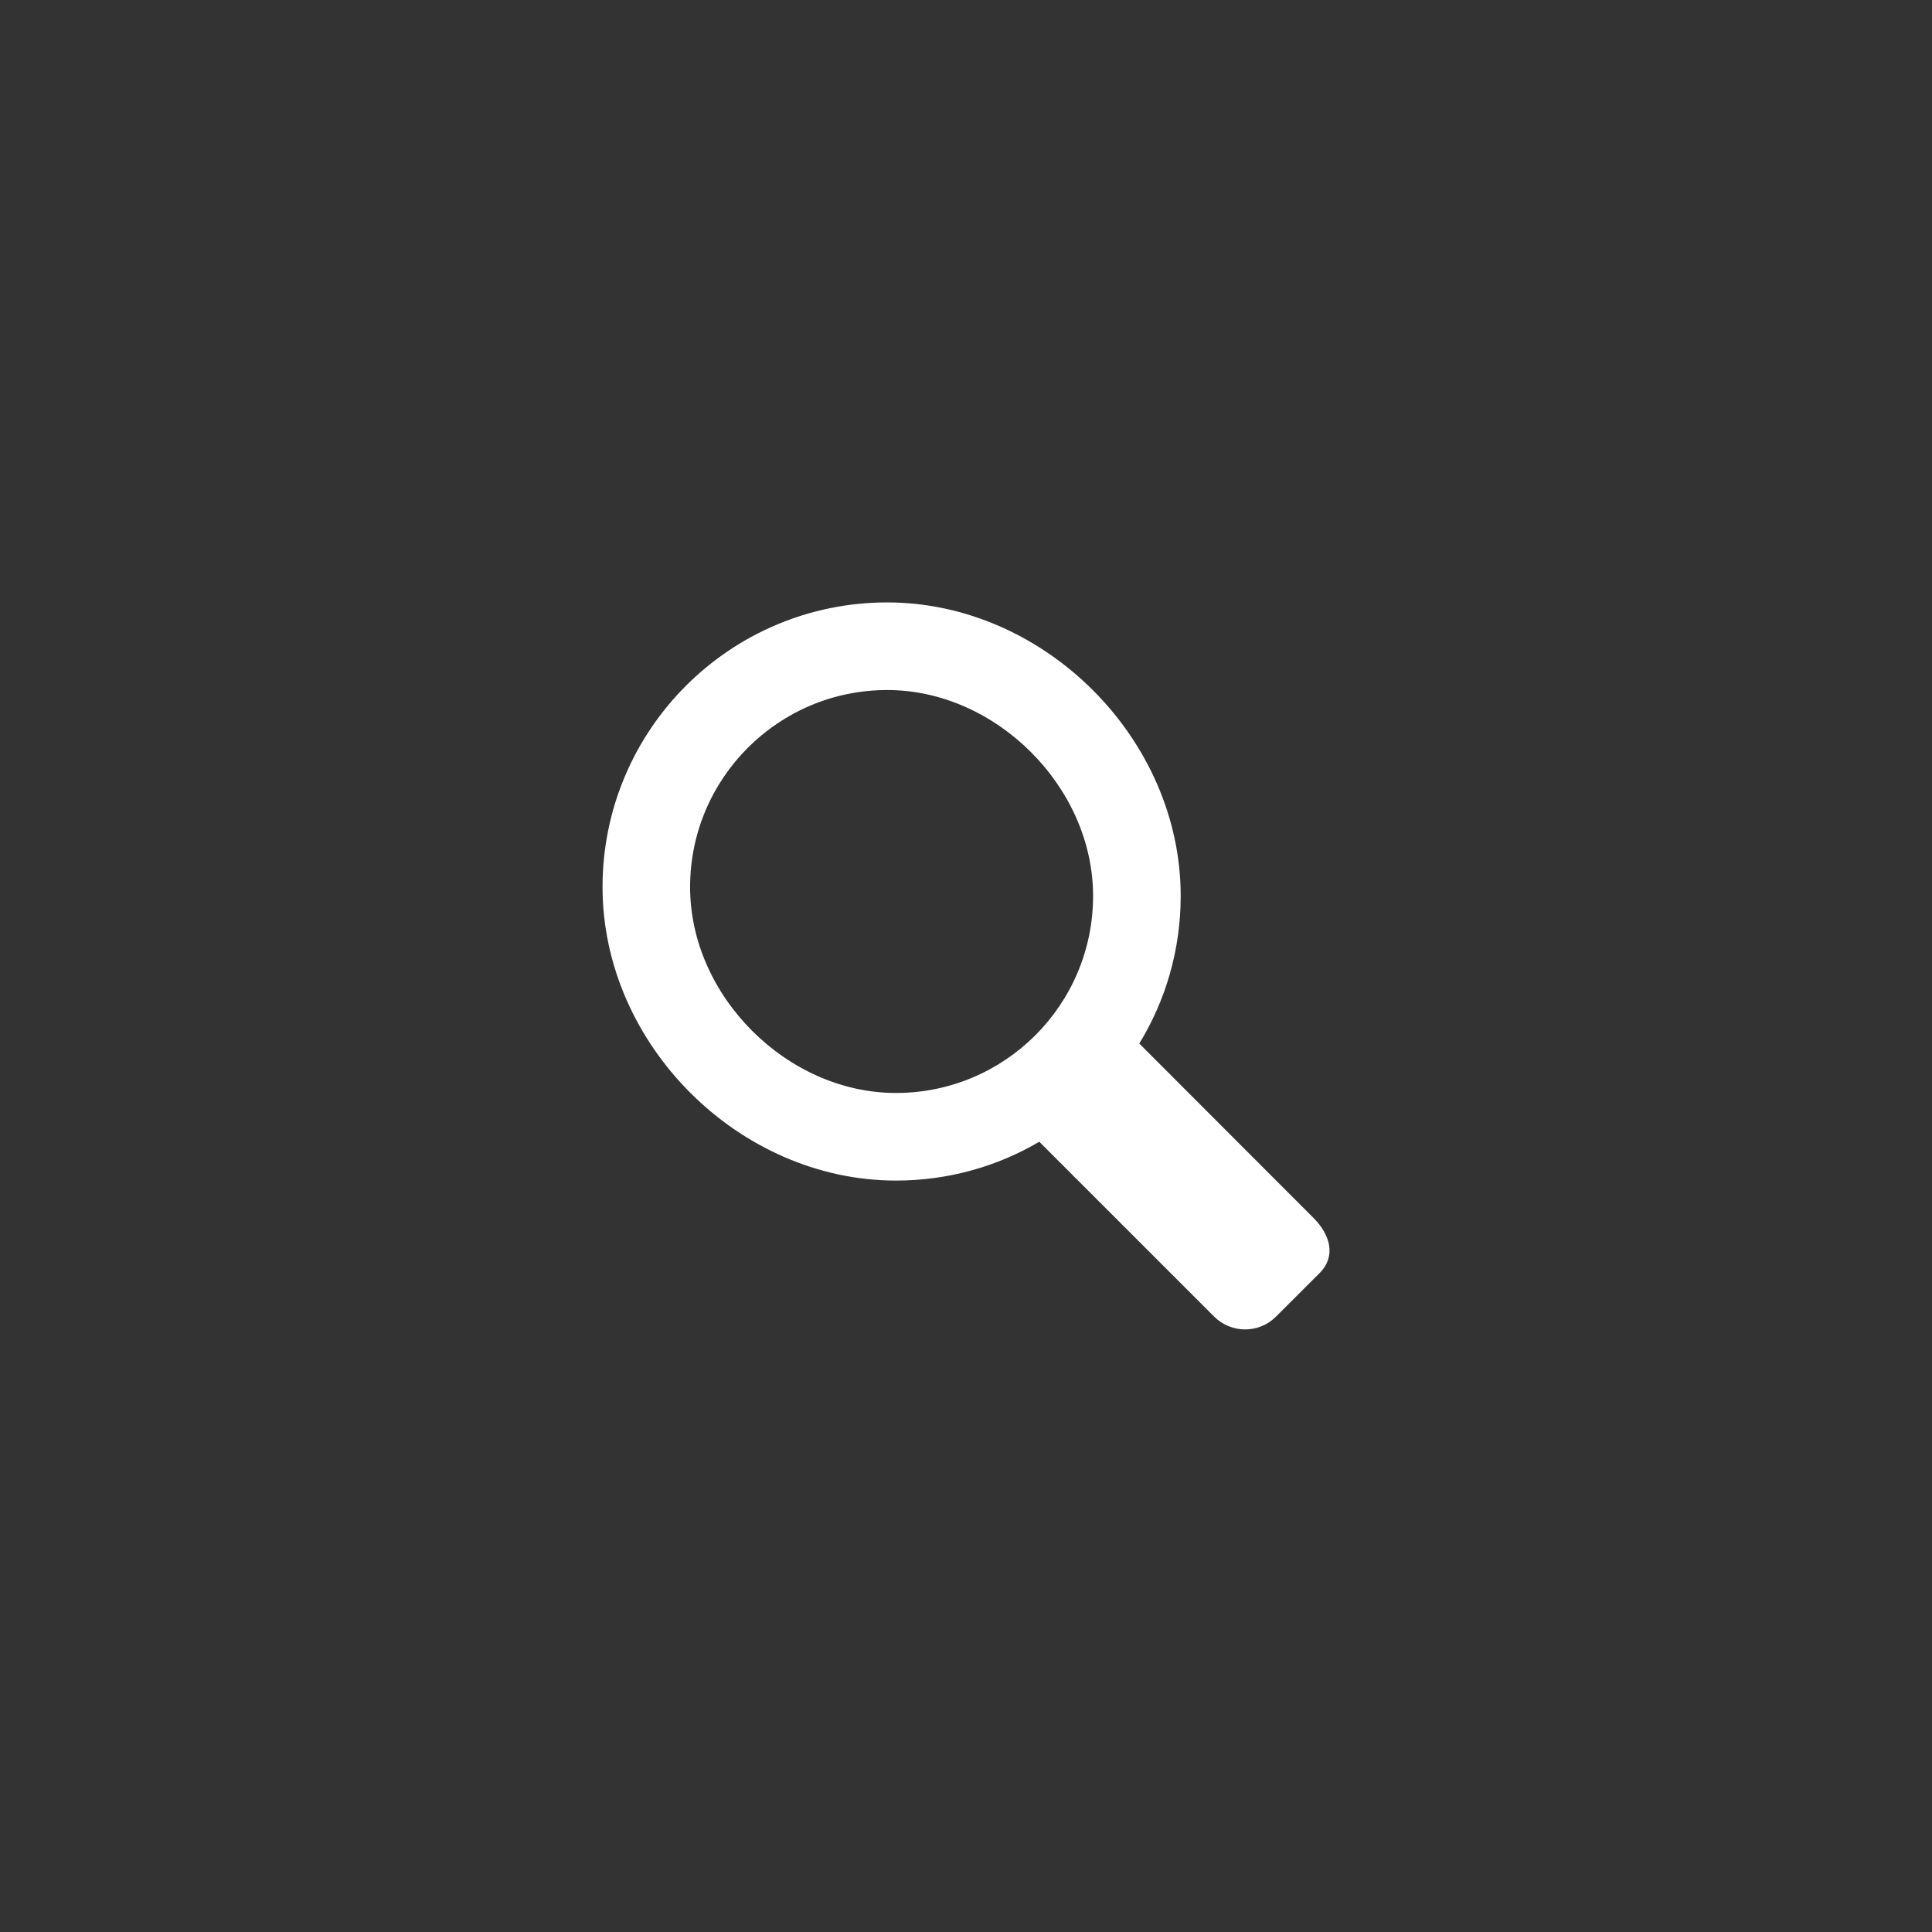
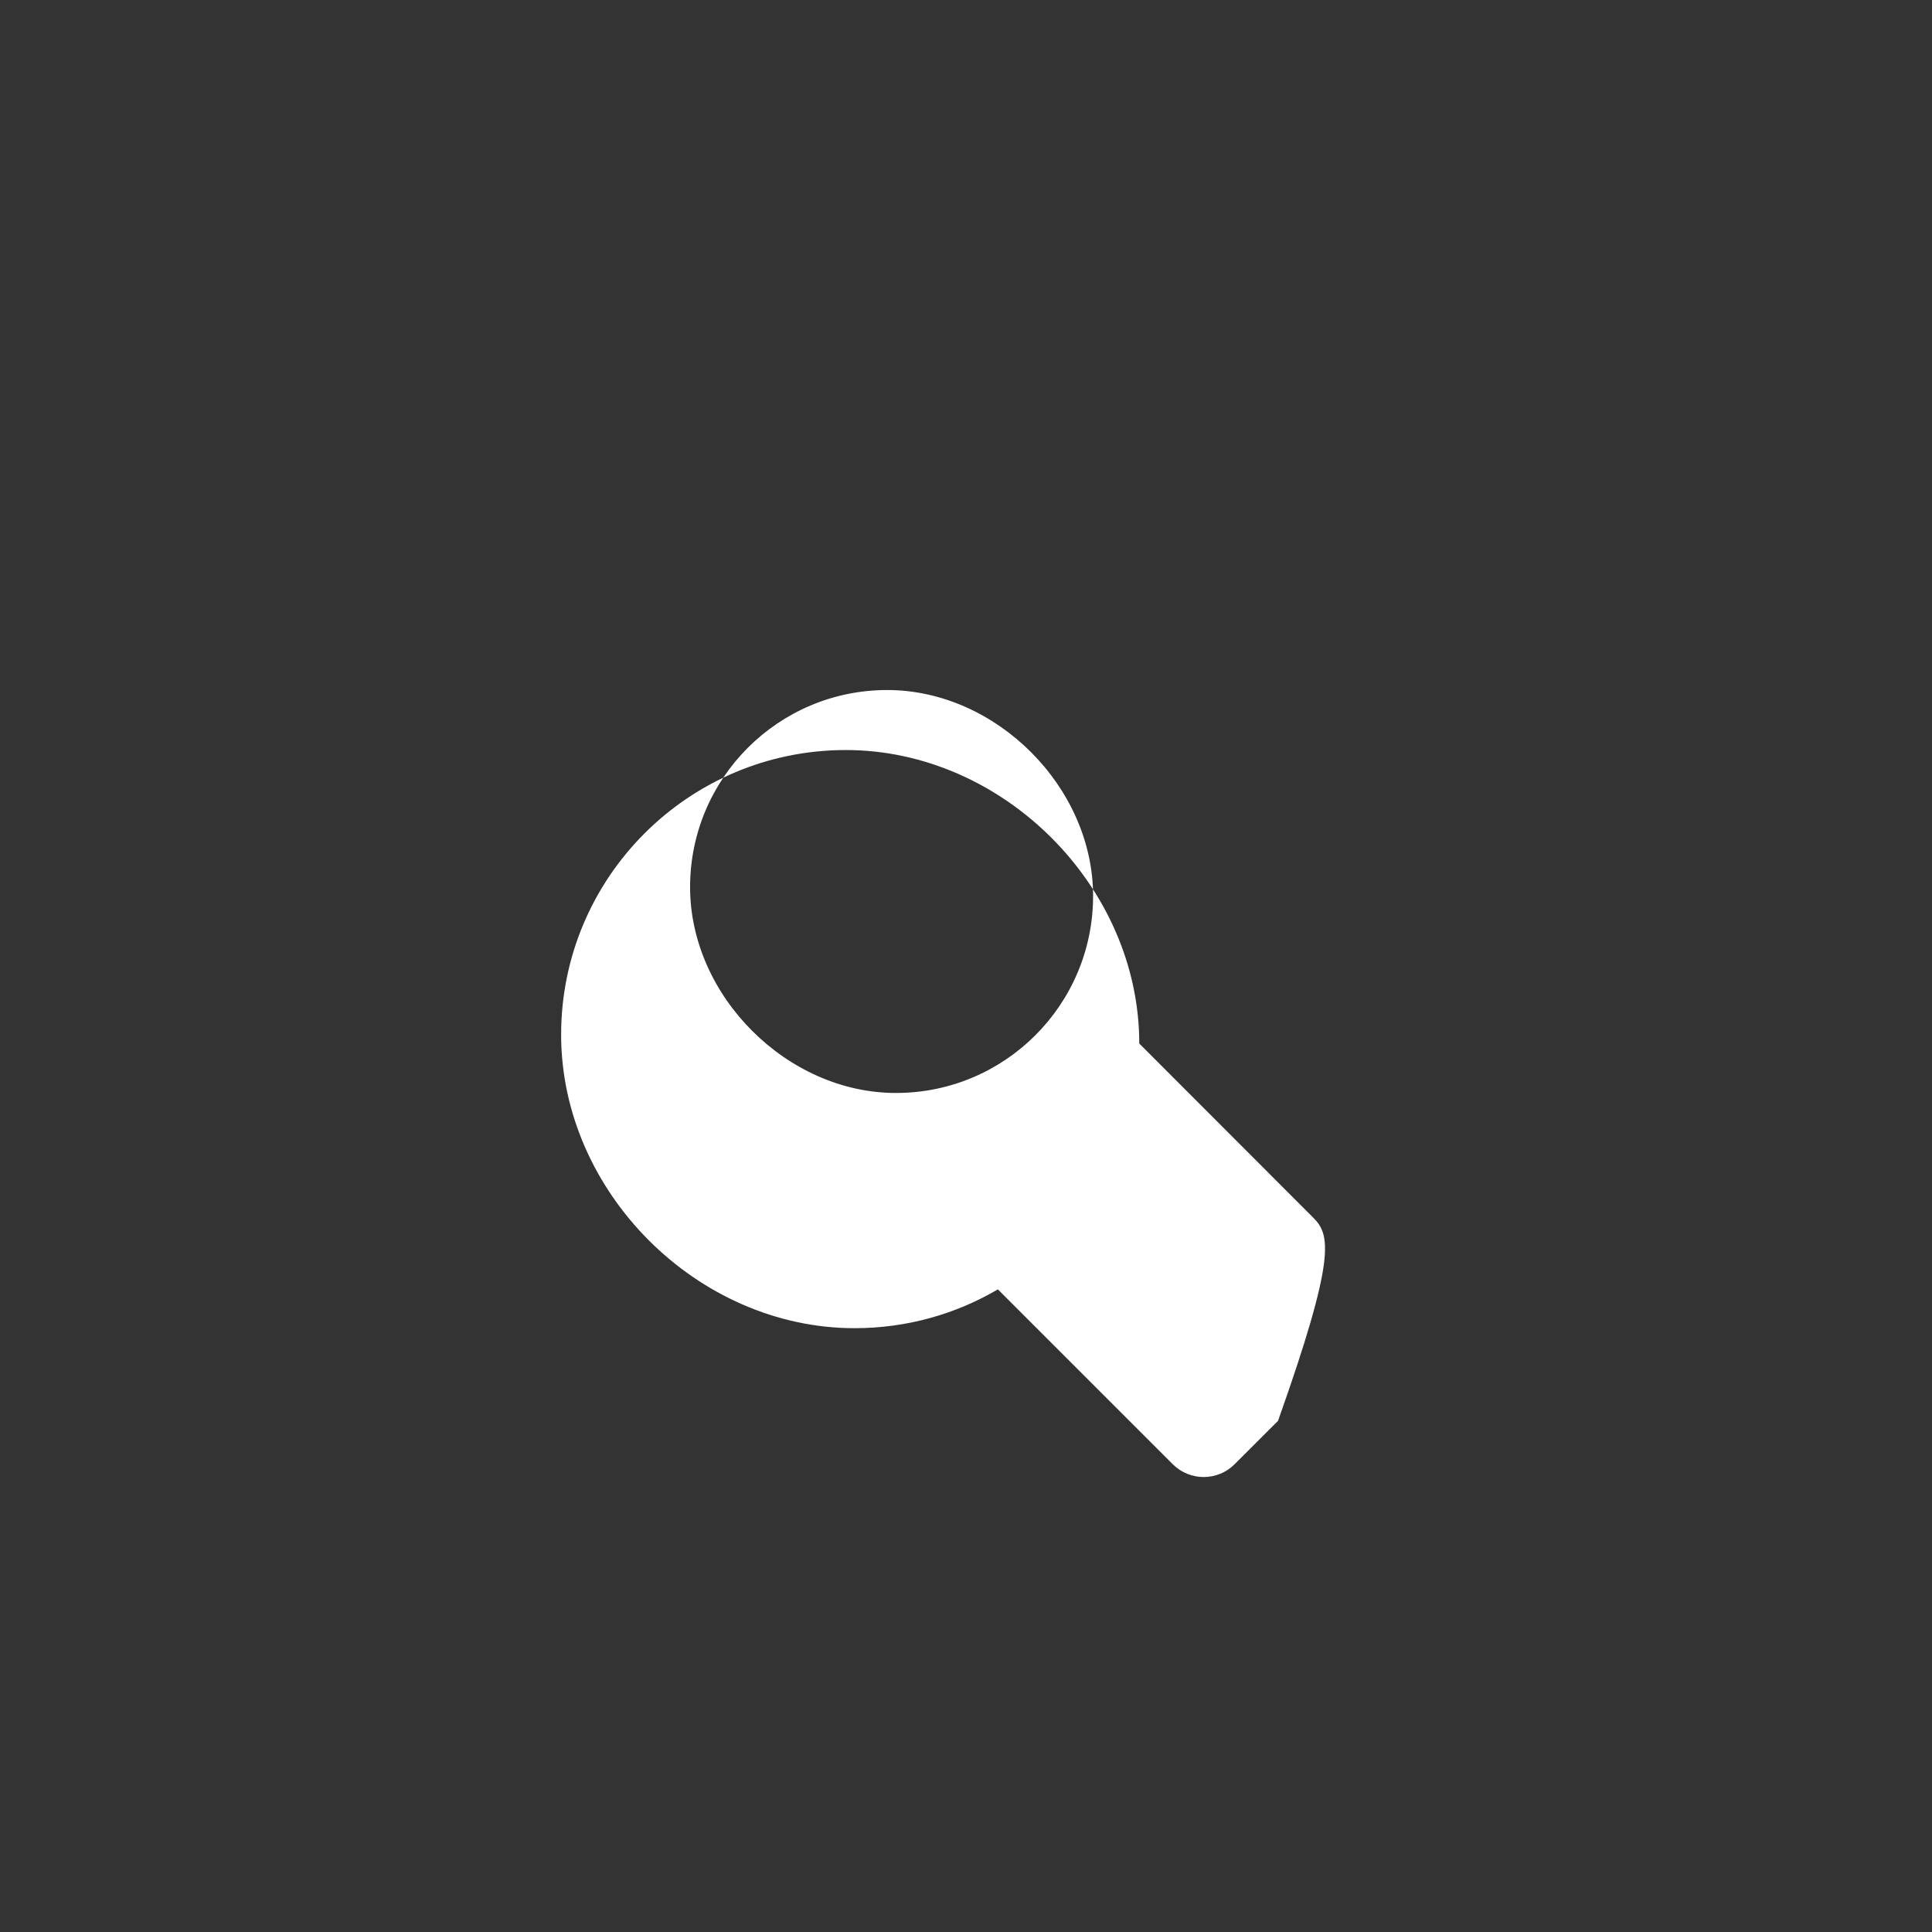
<svg xmlns="http://www.w3.org/2000/svg" version="1.1" id="Layer_1" x="0px" y="0px" width="32px" height="32px" viewBox="0 0 32 32" enable-background="new 0 0 32 32" xml:space="preserve">
  <rect x="0" y="0" width="32" height="32" fill="#333333" stroke="none" />
  <g>
-     <path fill="#FFFFFF" d="M21.75,20.167l-2.88-2.883c0.435-0.71,0.686-1.548,0.686-2.445c0-2.604-2.257-4.861-4.861-4.861   c-2.604,0-4.715,2.111-4.715,4.715s2.256,4.861,4.861,4.861c0.865,0,1.676-0.234,2.373-0.643l2.896,2.896   c0.284,0.283,0.743,0.283,1.025,0l0.719-0.718C22.136,20.807,22.034,20.449,21.75,20.167z M11.43,14.694   c0-1.803,1.462-3.265,3.265-3.265s3.41,1.606,3.41,3.41c0,1.803-1.462,3.264-3.264,3.264C13.037,18.104,11.43,16.497,11.43,14.694z   " />
+     <path fill="#FFFFFF" d="M21.75,20.167l-2.88-2.883c0-2.604-2.257-4.861-4.861-4.861   c-2.604,0-4.715,2.111-4.715,4.715s2.256,4.861,4.861,4.861c0.865,0,1.676-0.234,2.373-0.643l2.896,2.896   c0.284,0.283,0.743,0.283,1.025,0l0.719-0.718C22.136,20.807,22.034,20.449,21.75,20.167z M11.43,14.694   c0-1.803,1.462-3.265,3.265-3.265s3.41,1.606,3.41,3.41c0,1.803-1.462,3.264-3.264,3.264C13.037,18.104,11.43,16.497,11.43,14.694z   " />
  </g>
</svg>